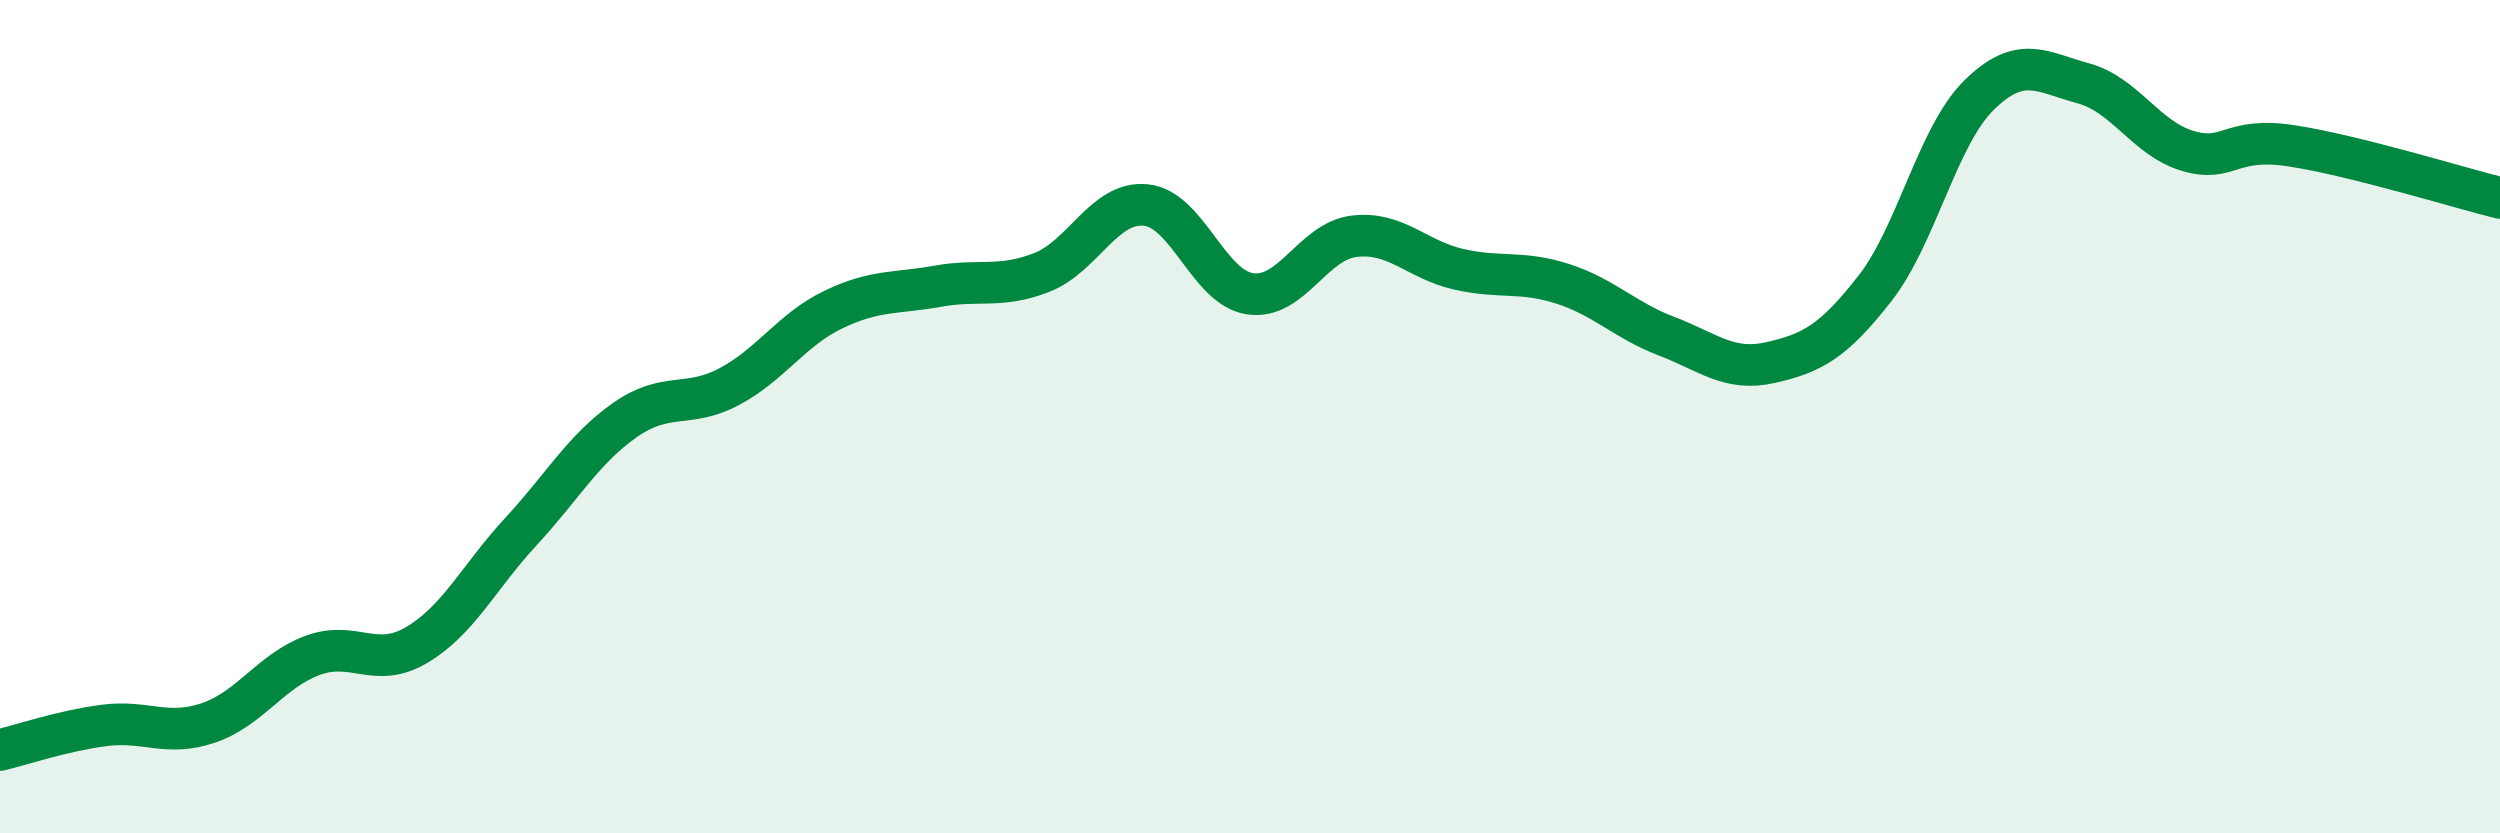
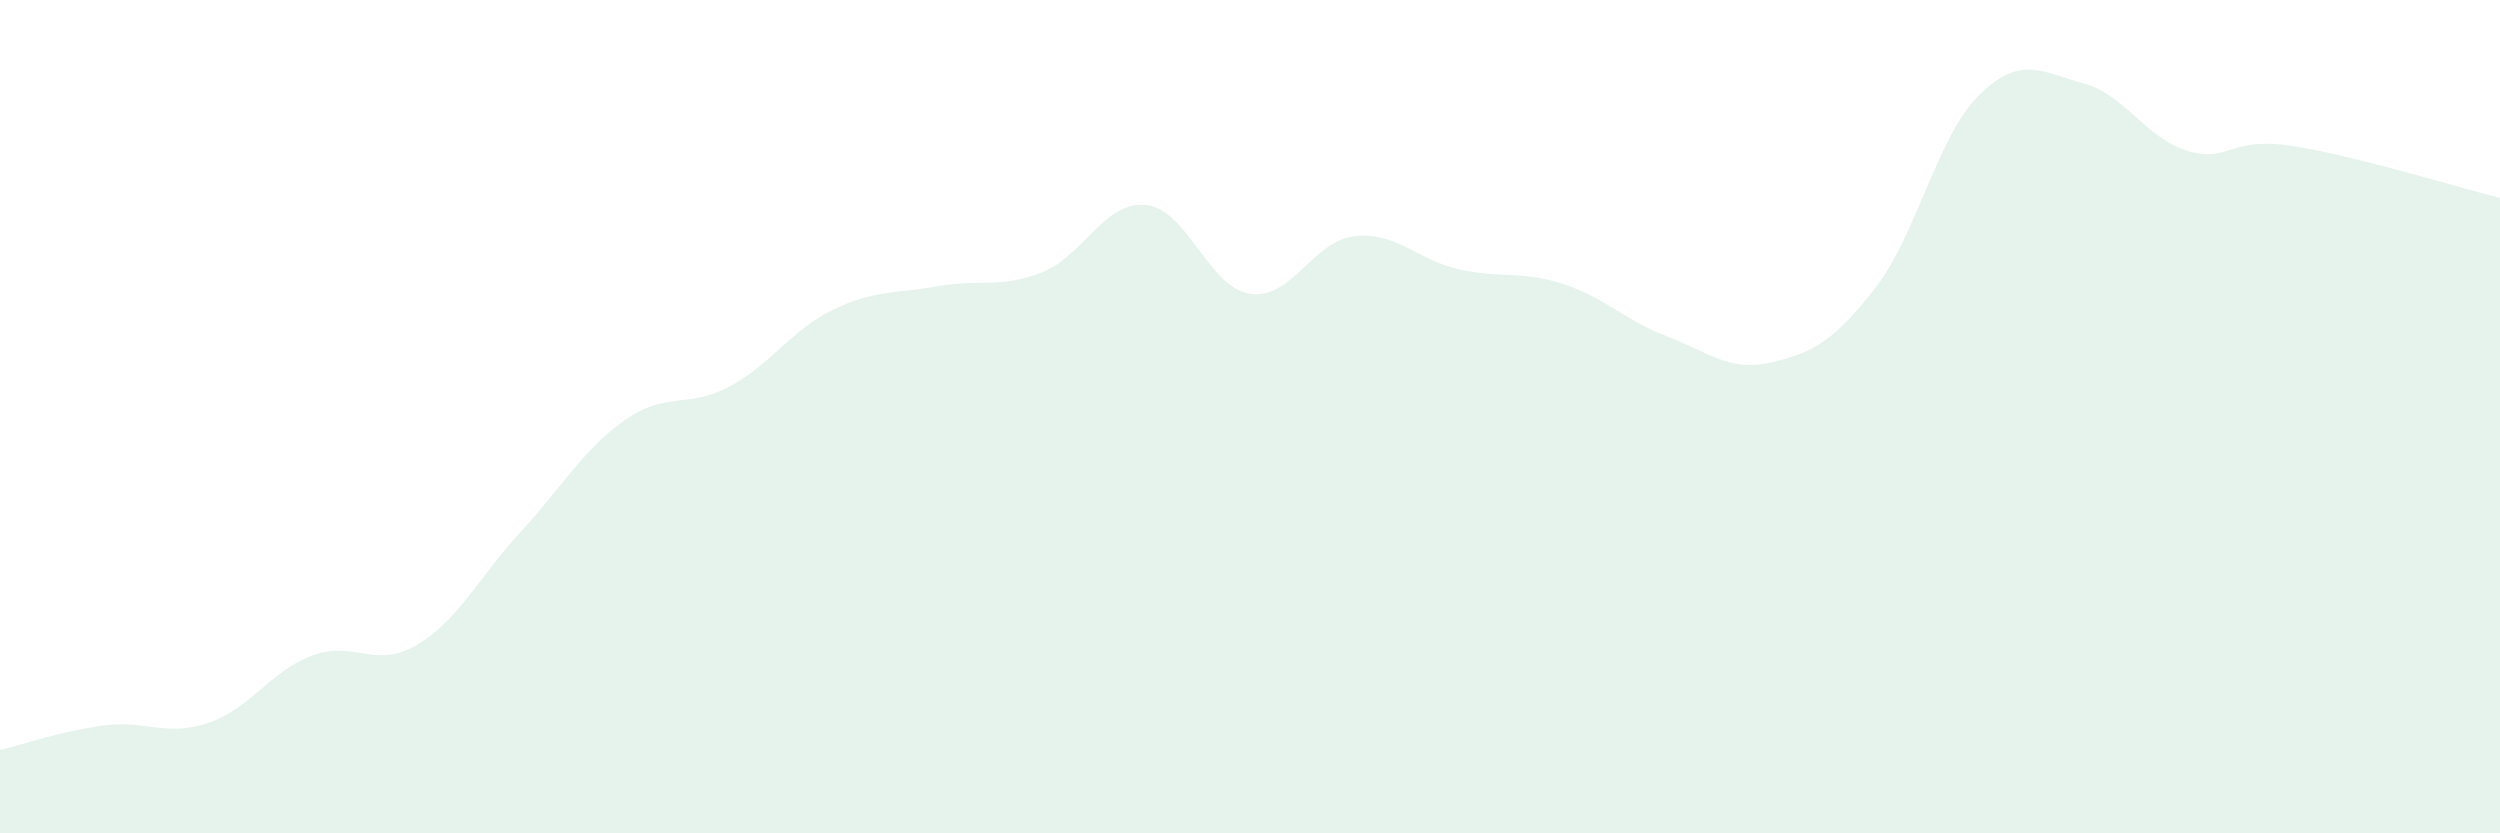
<svg xmlns="http://www.w3.org/2000/svg" width="60" height="20" viewBox="0 0 60 20">
  <path d="M 0,18 C 0.5,17.88 1.5,17.54 2.5,17.41 C 3.5,17.28 4,17.69 5,17.35 C 6,17.01 6.5,16.1 7.5,15.73 C 8.5,15.36 9,16.07 10,15.48 C 11,14.89 11.5,13.84 12.5,12.76 C 13.5,11.68 14,10.78 15,10.08 C 16,9.38 16.5,9.81 17.5,9.28 C 18.5,8.75 19,7.91 20,7.43 C 21,6.95 21.5,7.05 22.5,6.87 C 23.5,6.69 24,6.93 25,6.54 C 26,6.15 26.5,4.82 27.5,4.92 C 28.5,5.02 29,6.9 30,7.05 C 31,7.2 31.5,5.79 32.5,5.67 C 33.5,5.55 34,6.23 35,6.46 C 36,6.69 36.5,6.49 37.5,6.81 C 38.5,7.13 39,7.69 40,8.07 C 41,8.45 41.5,8.93 42.5,8.7 C 43.5,8.47 44,8.2 45,6.92 C 46,5.64 46.5,3.26 47.5,2.28 C 48.5,1.3 49,1.73 50,2 C 51,2.27 51.5,3.32 52.5,3.62 C 53.5,3.92 53.5,3.27 55,3.5 C 56.5,3.73 59,4.5 60,4.75L60 20L0 20Z" fill="#008740" opacity="0.1" stroke-linecap="round" stroke-linejoin="round" />
-   <path d="M 0,18 C 0.5,17.88 1.5,17.54 2.5,17.41 C 3.5,17.28 4,17.69 5,17.35 C 6,17.01 6.5,16.1 7.5,15.73 C 8.5,15.36 9,16.07 10,15.48 C 11,14.89 11.5,13.84 12.5,12.76 C 13.5,11.68 14,10.78 15,10.08 C 16,9.38 16.5,9.81 17.5,9.28 C 18.5,8.75 19,7.91 20,7.43 C 21,6.95 21.5,7.05 22.5,6.87 C 23.5,6.69 24,6.93 25,6.54 C 26,6.15 26.5,4.82 27.5,4.92 C 28.5,5.02 29,6.9 30,7.05 C 31,7.2 31.5,5.79 32.5,5.67 C 33.5,5.55 34,6.23 35,6.46 C 36,6.69 36.5,6.49 37.5,6.81 C 38.5,7.13 39,7.69 40,8.07 C 41,8.45 41.5,8.93 42.5,8.7 C 43.5,8.47 44,8.2 45,6.92 C 46,5.64 46.5,3.26 47.5,2.28 C 48.5,1.3 49,1.73 50,2 C 51,2.27 51.5,3.32 52.5,3.62 C 53.5,3.92 53.5,3.27 55,3.5 C 56.5,3.73 59,4.5 60,4.75" stroke="#008740" stroke-width="1" fill="none" stroke-linecap="round" stroke-linejoin="round" />
</svg>